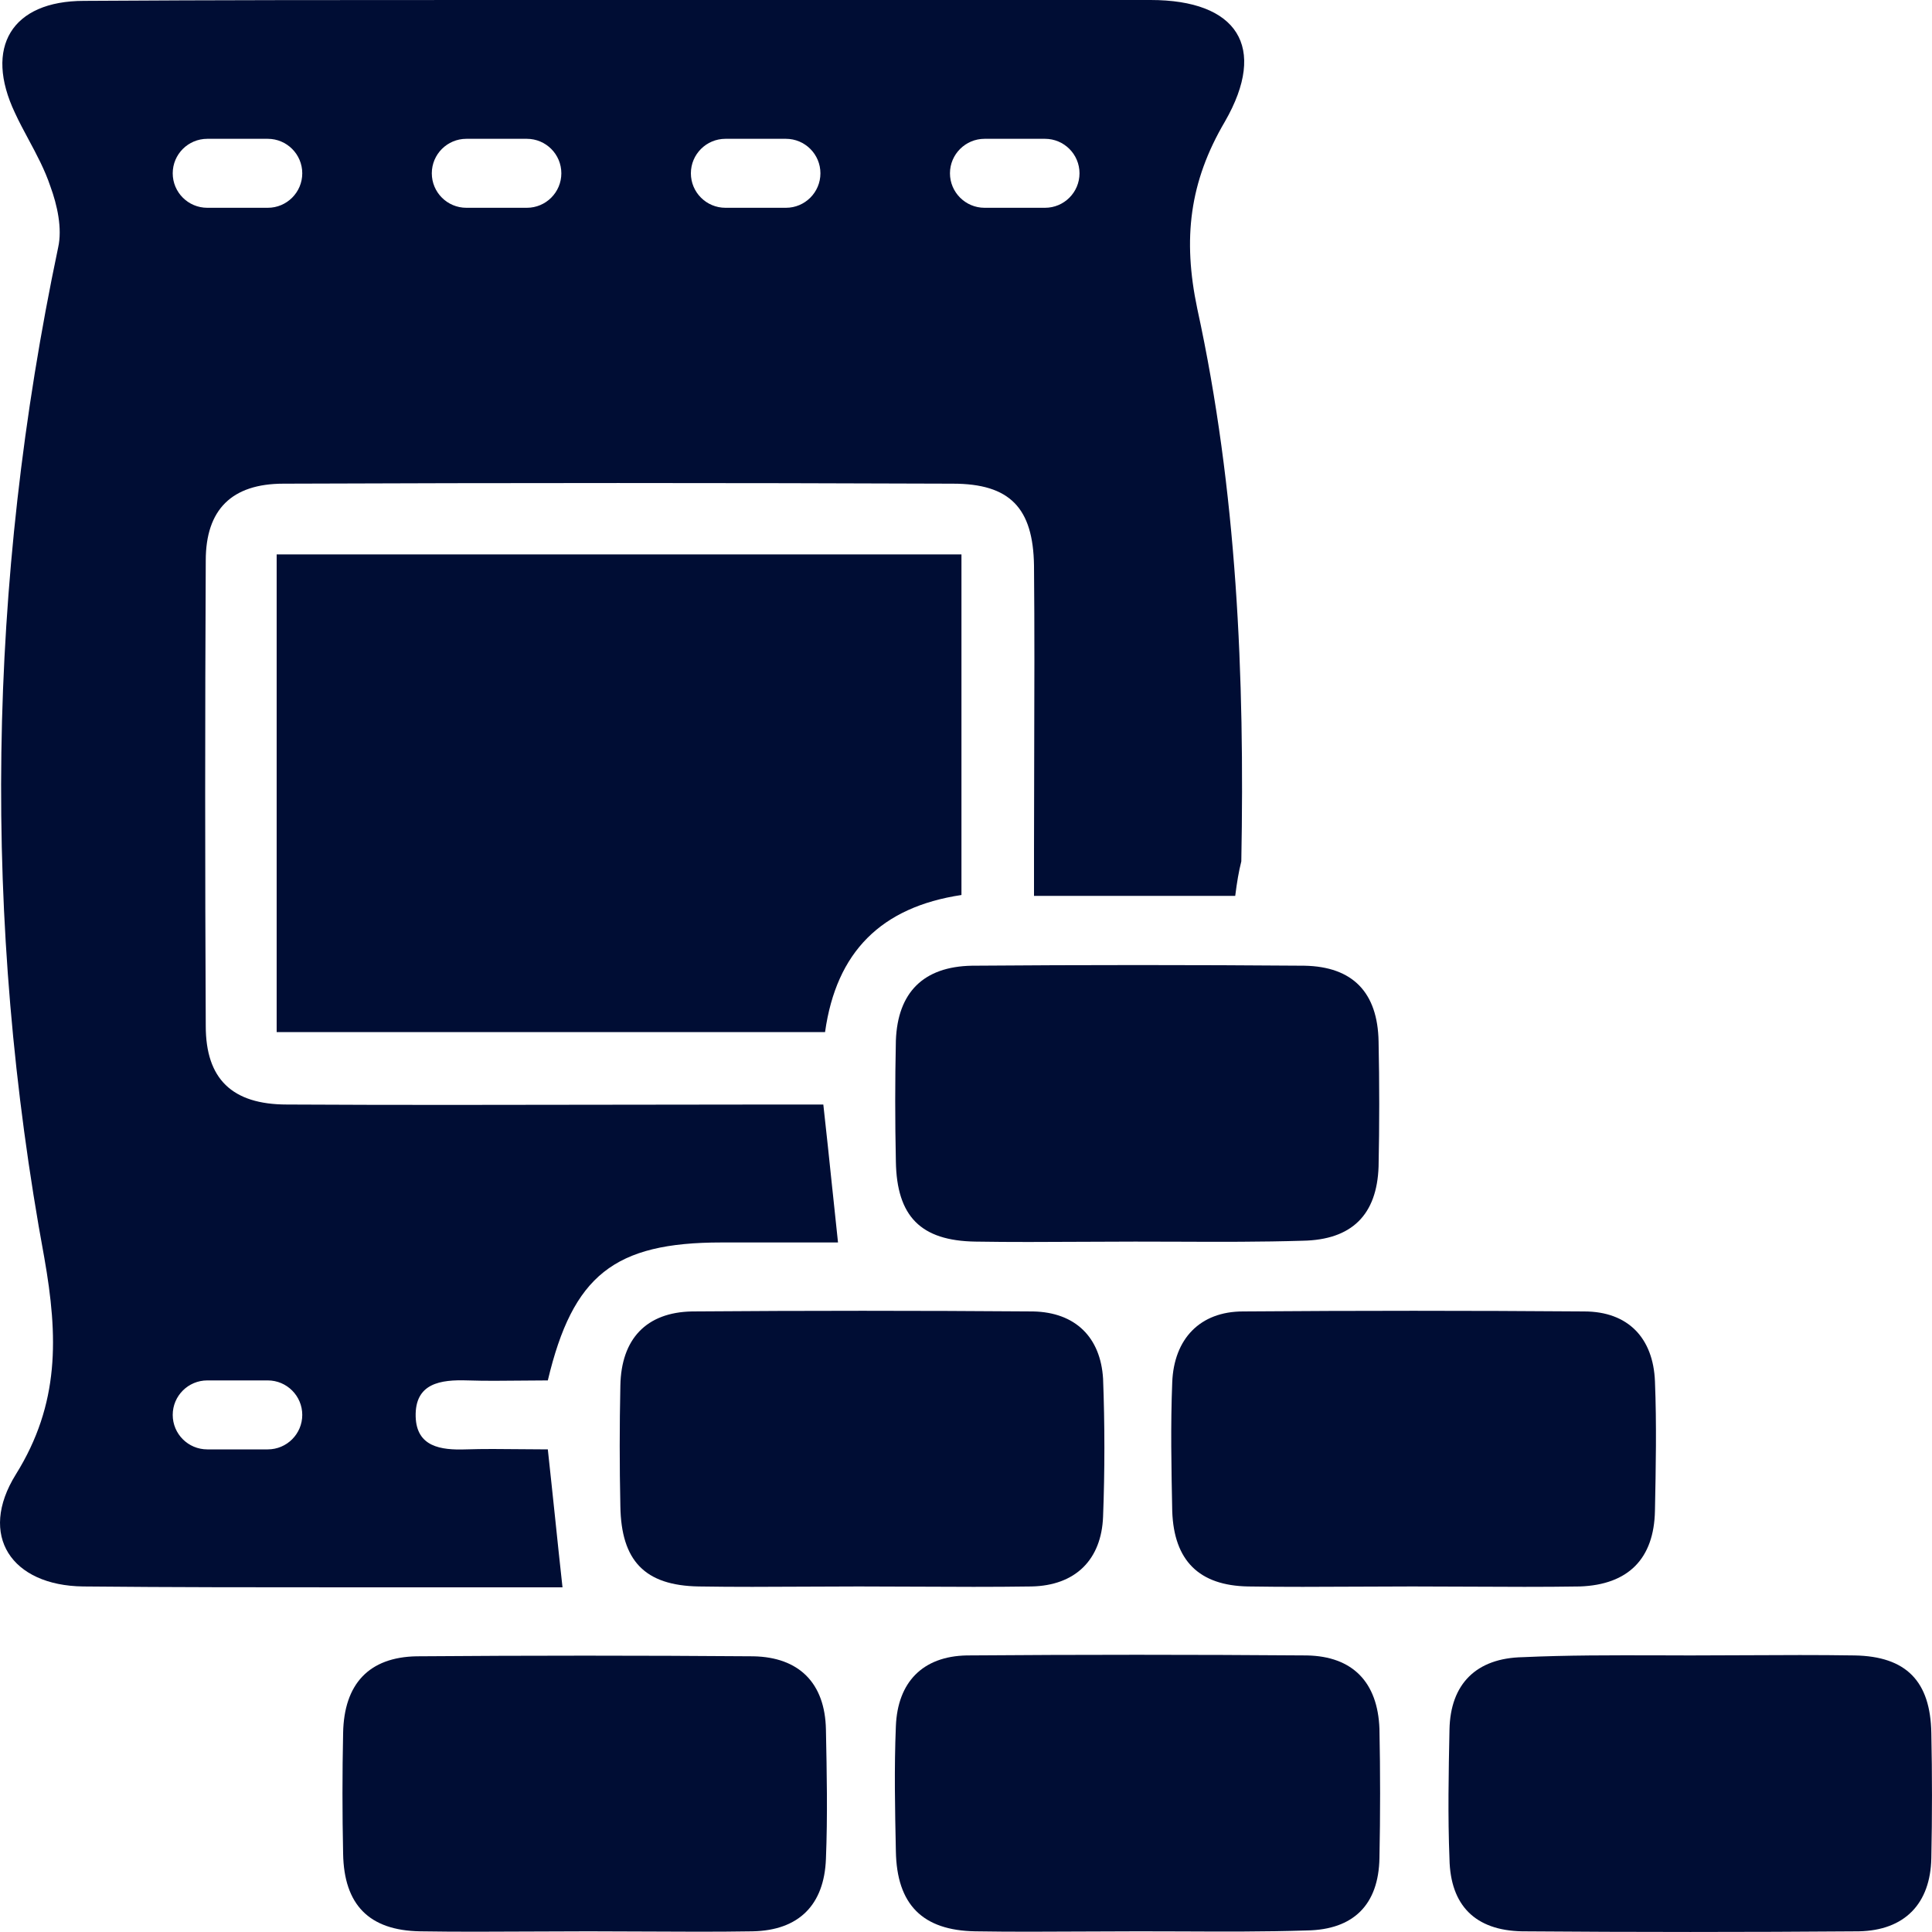
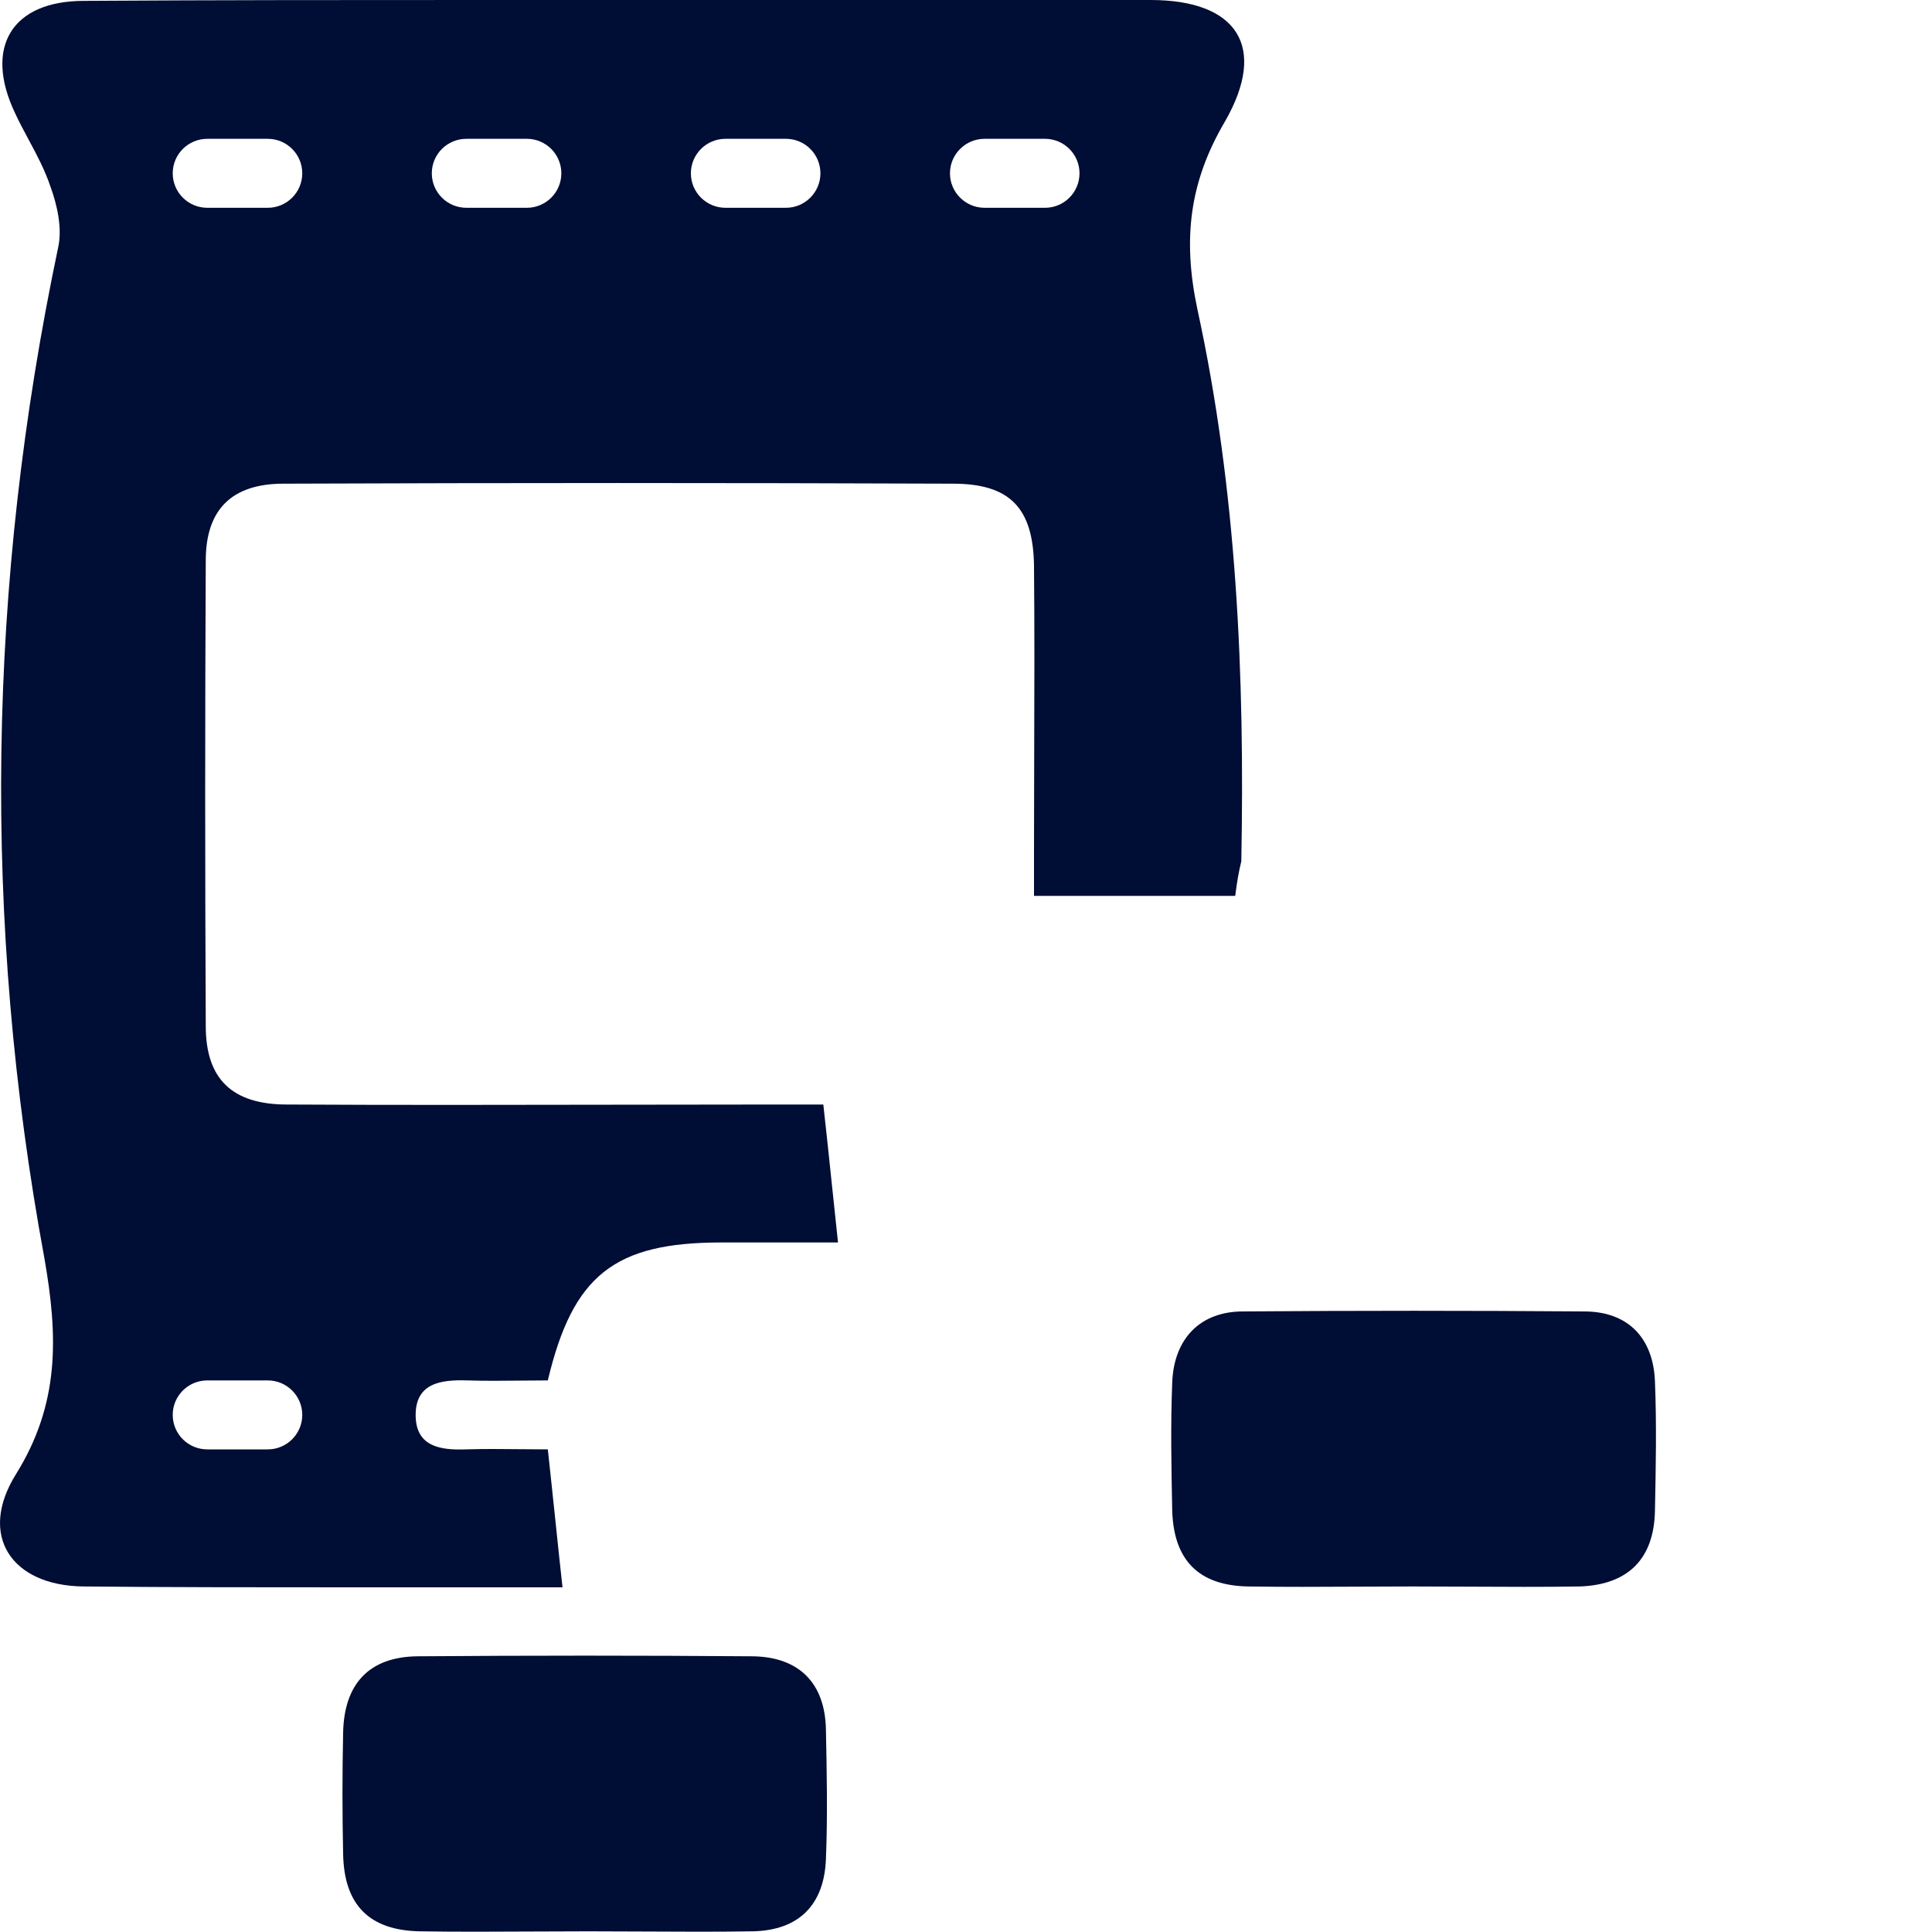
<svg xmlns="http://www.w3.org/2000/svg" width="20" height="20" viewBox="0 0 20 20" fill="none">
  <path fill-rule="evenodd" clip-rule="evenodd" d="M12.787 9.274H10.704V8.801C10.704 8.473 10.705 8.146 10.706 7.819V7.818C10.708 7.164 10.71 6.51 10.704 5.855C10.695 5.257 10.454 5.007 9.864 5.007C7.557 4.998 5.242 4.998 2.935 5.007C2.399 5.007 2.13 5.275 2.13 5.802C2.122 7.408 2.122 9.015 2.13 10.621C2.13 11.166 2.399 11.434 2.971 11.434C4.092 11.44 5.217 11.438 6.34 11.436H6.341C6.902 11.435 7.463 11.434 8.022 11.434H8.523C8.556 11.727 8.585 12.008 8.615 12.295L8.615 12.297L8.616 12.303C8.635 12.485 8.654 12.669 8.675 12.862H7.468C6.359 12.862 5.93 13.201 5.671 14.29C5.578 14.29 5.486 14.291 5.394 14.292C5.209 14.294 5.024 14.296 4.839 14.29C4.562 14.281 4.294 14.317 4.303 14.665C4.312 14.977 4.562 15.013 4.822 15.004C5.006 14.998 5.194 15 5.384 15.002C5.479 15.003 5.575 15.004 5.671 15.004C5.698 15.249 5.722 15.484 5.747 15.718C5.771 15.952 5.796 16.186 5.823 16.432H3.632C2.712 16.432 1.782 16.432 0.861 16.423C0.119 16.414 -0.23 15.896 0.164 15.263C0.62 14.531 0.602 13.835 0.459 13.022C-0.185 9.533 -0.131 6.043 0.602 2.562C0.646 2.365 0.593 2.124 0.521 1.928C0.464 1.758 0.379 1.599 0.294 1.441C0.246 1.351 0.197 1.261 0.155 1.169C-0.167 0.491 0.119 0.009 0.87 0.009C2.238 0 3.615 0 4.982 0H11.911C12.805 0 13.127 0.482 12.68 1.259C12.313 1.883 12.242 2.472 12.394 3.195C12.805 5.079 12.886 6.998 12.85 8.917C12.823 9.024 12.805 9.131 12.787 9.274ZM1.788 1.794C1.788 1.597 1.948 1.437 2.146 1.437H2.772C2.969 1.437 3.129 1.597 3.129 1.794C3.129 1.991 2.969 2.151 2.772 2.151H2.146C1.948 2.151 1.788 1.991 1.788 1.794ZM4.828 1.437C4.63 1.437 4.47 1.597 4.47 1.794C4.47 1.991 4.63 2.151 4.828 2.151H5.454C5.651 2.151 5.811 1.991 5.811 1.794C5.811 1.597 5.651 1.437 5.454 1.437H4.828ZM7.152 1.794C7.152 1.597 7.312 1.437 7.51 1.437H8.136C8.333 1.437 8.493 1.597 8.493 1.794C8.493 1.991 8.333 2.151 8.136 2.151H7.51C7.312 2.151 7.152 1.991 7.152 1.794ZM10.192 1.437C9.995 1.437 9.834 1.597 9.834 1.794C9.834 1.991 9.995 2.151 10.192 2.151H10.818C11.015 2.151 11.175 1.991 11.175 1.794C11.175 1.597 11.015 1.437 10.818 1.437H10.192ZM1.788 14.647C1.788 14.45 1.948 14.29 2.146 14.29H2.772C2.969 14.29 3.129 14.45 3.129 14.647C3.129 14.844 2.969 15.004 2.772 15.004H2.146C1.948 15.004 1.788 14.844 1.788 14.647Z" fill="#000D34" />
-   <path d="M8.541 10.684C8.657 9.854 9.122 9.39 9.953 9.265V5.739H2.864V10.684H8.541Z" fill="#000D34" />
-   <path d="M11.197 12.855C11.381 12.854 11.565 12.853 11.75 12.853C11.896 12.853 12.041 12.853 12.187 12.854H12.189C12.623 12.856 13.057 12.857 13.485 12.844C13.994 12.835 14.254 12.576 14.271 12.076C14.28 11.648 14.28 11.21 14.271 10.782C14.262 10.273 14.003 10.006 13.503 9.997C12.358 9.988 11.205 9.988 10.061 9.997C9.56 10.006 9.292 10.273 9.274 10.773C9.265 11.193 9.265 11.603 9.274 12.023C9.283 12.594 9.533 12.844 10.096 12.853C10.466 12.859 10.831 12.857 11.197 12.855Z" fill="#000D34" />
-   <path d="M8.889 16.423C8.704 16.423 8.52 16.424 8.336 16.425C7.97 16.427 7.605 16.429 7.235 16.423C6.672 16.414 6.431 16.155 6.422 15.593C6.413 15.174 6.413 14.763 6.422 14.343C6.431 13.861 6.69 13.585 7.164 13.576C8.344 13.567 9.515 13.567 10.695 13.576C11.133 13.585 11.393 13.844 11.419 14.272C11.437 14.745 11.437 15.227 11.419 15.7C11.402 16.146 11.133 16.414 10.677 16.423C10.277 16.429 9.877 16.427 9.48 16.425C9.282 16.424 9.085 16.423 8.889 16.423Z" fill="#000D34" />
  <path d="M14.059 16.425C14.246 16.424 14.434 16.423 14.62 16.423C14.814 16.423 15.008 16.424 15.202 16.425C15.588 16.427 15.973 16.429 16.355 16.423C16.855 16.405 17.123 16.137 17.132 15.638C17.141 15.191 17.15 14.745 17.132 14.299C17.114 13.852 16.855 13.576 16.399 13.576C15.219 13.567 14.048 13.567 12.868 13.576C12.421 13.576 12.153 13.861 12.135 14.308C12.117 14.754 12.126 15.2 12.135 15.646C12.153 16.155 12.412 16.414 12.921 16.423C13.297 16.429 13.676 16.427 14.053 16.425H14.059Z" fill="#000D34" />
  <path d="M6.091 19.993C5.897 19.993 5.704 19.994 5.51 19.995H5.508C5.121 19.997 4.735 19.999 4.348 19.993C3.82 19.984 3.561 19.717 3.552 19.19C3.543 18.77 3.543 18.36 3.552 17.94C3.561 17.432 3.82 17.155 4.312 17.146C5.474 17.137 6.636 17.137 7.799 17.146C8.272 17.155 8.541 17.423 8.55 17.905V17.905C8.559 18.351 8.568 18.797 8.55 19.244C8.532 19.717 8.272 19.984 7.79 19.993C7.415 19.999 7.041 19.997 6.664 19.995H6.663C6.473 19.994 6.282 19.993 6.091 19.993Z" fill="#000D34" />
-   <path d="M11.223 19.995C11.411 19.994 11.598 19.993 11.786 19.993C11.931 19.993 12.077 19.994 12.222 19.994C12.658 19.996 13.094 19.998 13.529 19.984C14.012 19.976 14.271 19.717 14.28 19.235C14.289 18.788 14.289 18.342 14.28 17.896C14.262 17.414 14.003 17.146 13.529 17.137C12.358 17.128 11.178 17.128 10.007 17.137C9.551 17.146 9.292 17.414 9.274 17.869C9.256 18.306 9.265 18.735 9.274 19.163C9.283 19.717 9.551 19.984 10.096 19.993C10.471 19.999 10.846 19.997 11.221 19.995H11.223Z" fill="#000D34" />
-   <path d="M18.062 17.135H18.064C18.442 17.133 18.822 17.131 19.198 17.137C19.734 17.146 19.984 17.405 19.993 17.94C20.002 18.369 20.002 18.806 19.993 19.235C19.984 19.708 19.716 19.984 19.242 19.993C18.08 20.002 16.918 20.002 15.756 19.993C15.273 19.984 15.014 19.726 15.005 19.244C14.987 18.797 14.996 18.351 15.005 17.905C15.014 17.432 15.282 17.164 15.764 17.155C16.222 17.134 16.686 17.135 17.15 17.136C17.266 17.137 17.383 17.137 17.499 17.137C17.686 17.137 17.874 17.136 18.062 17.135Z" fill="#000D34" />
</svg>